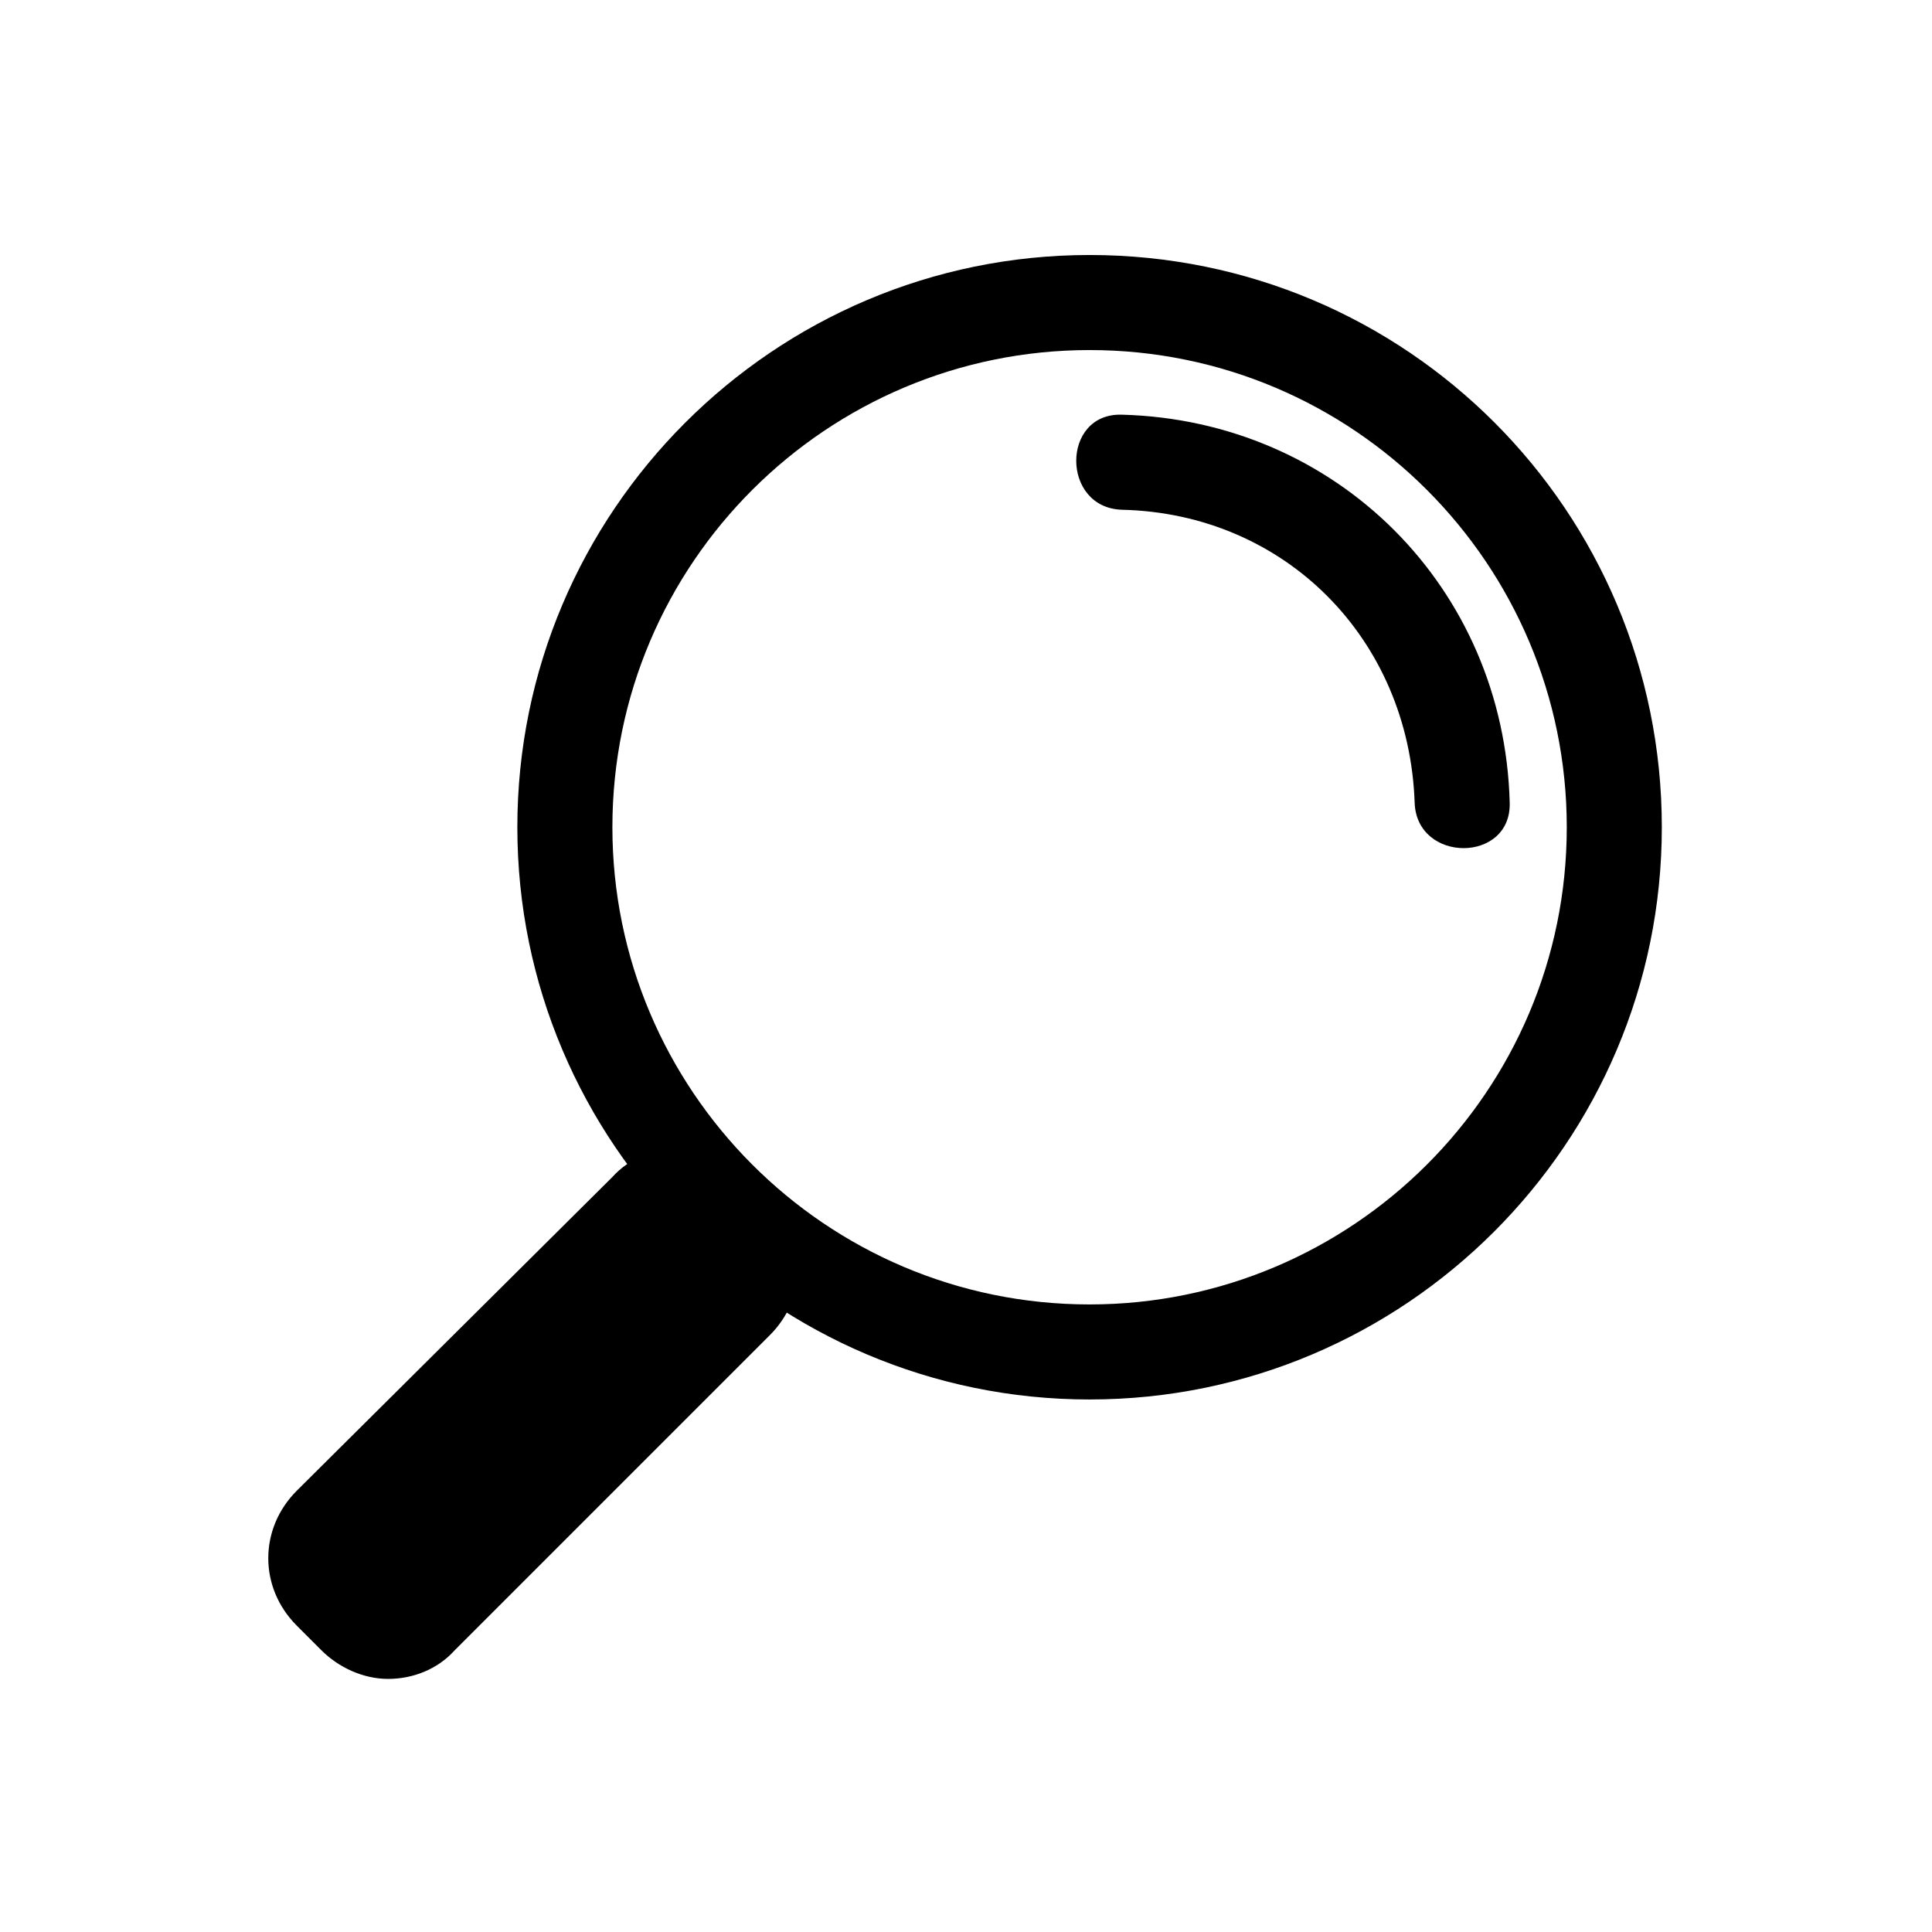
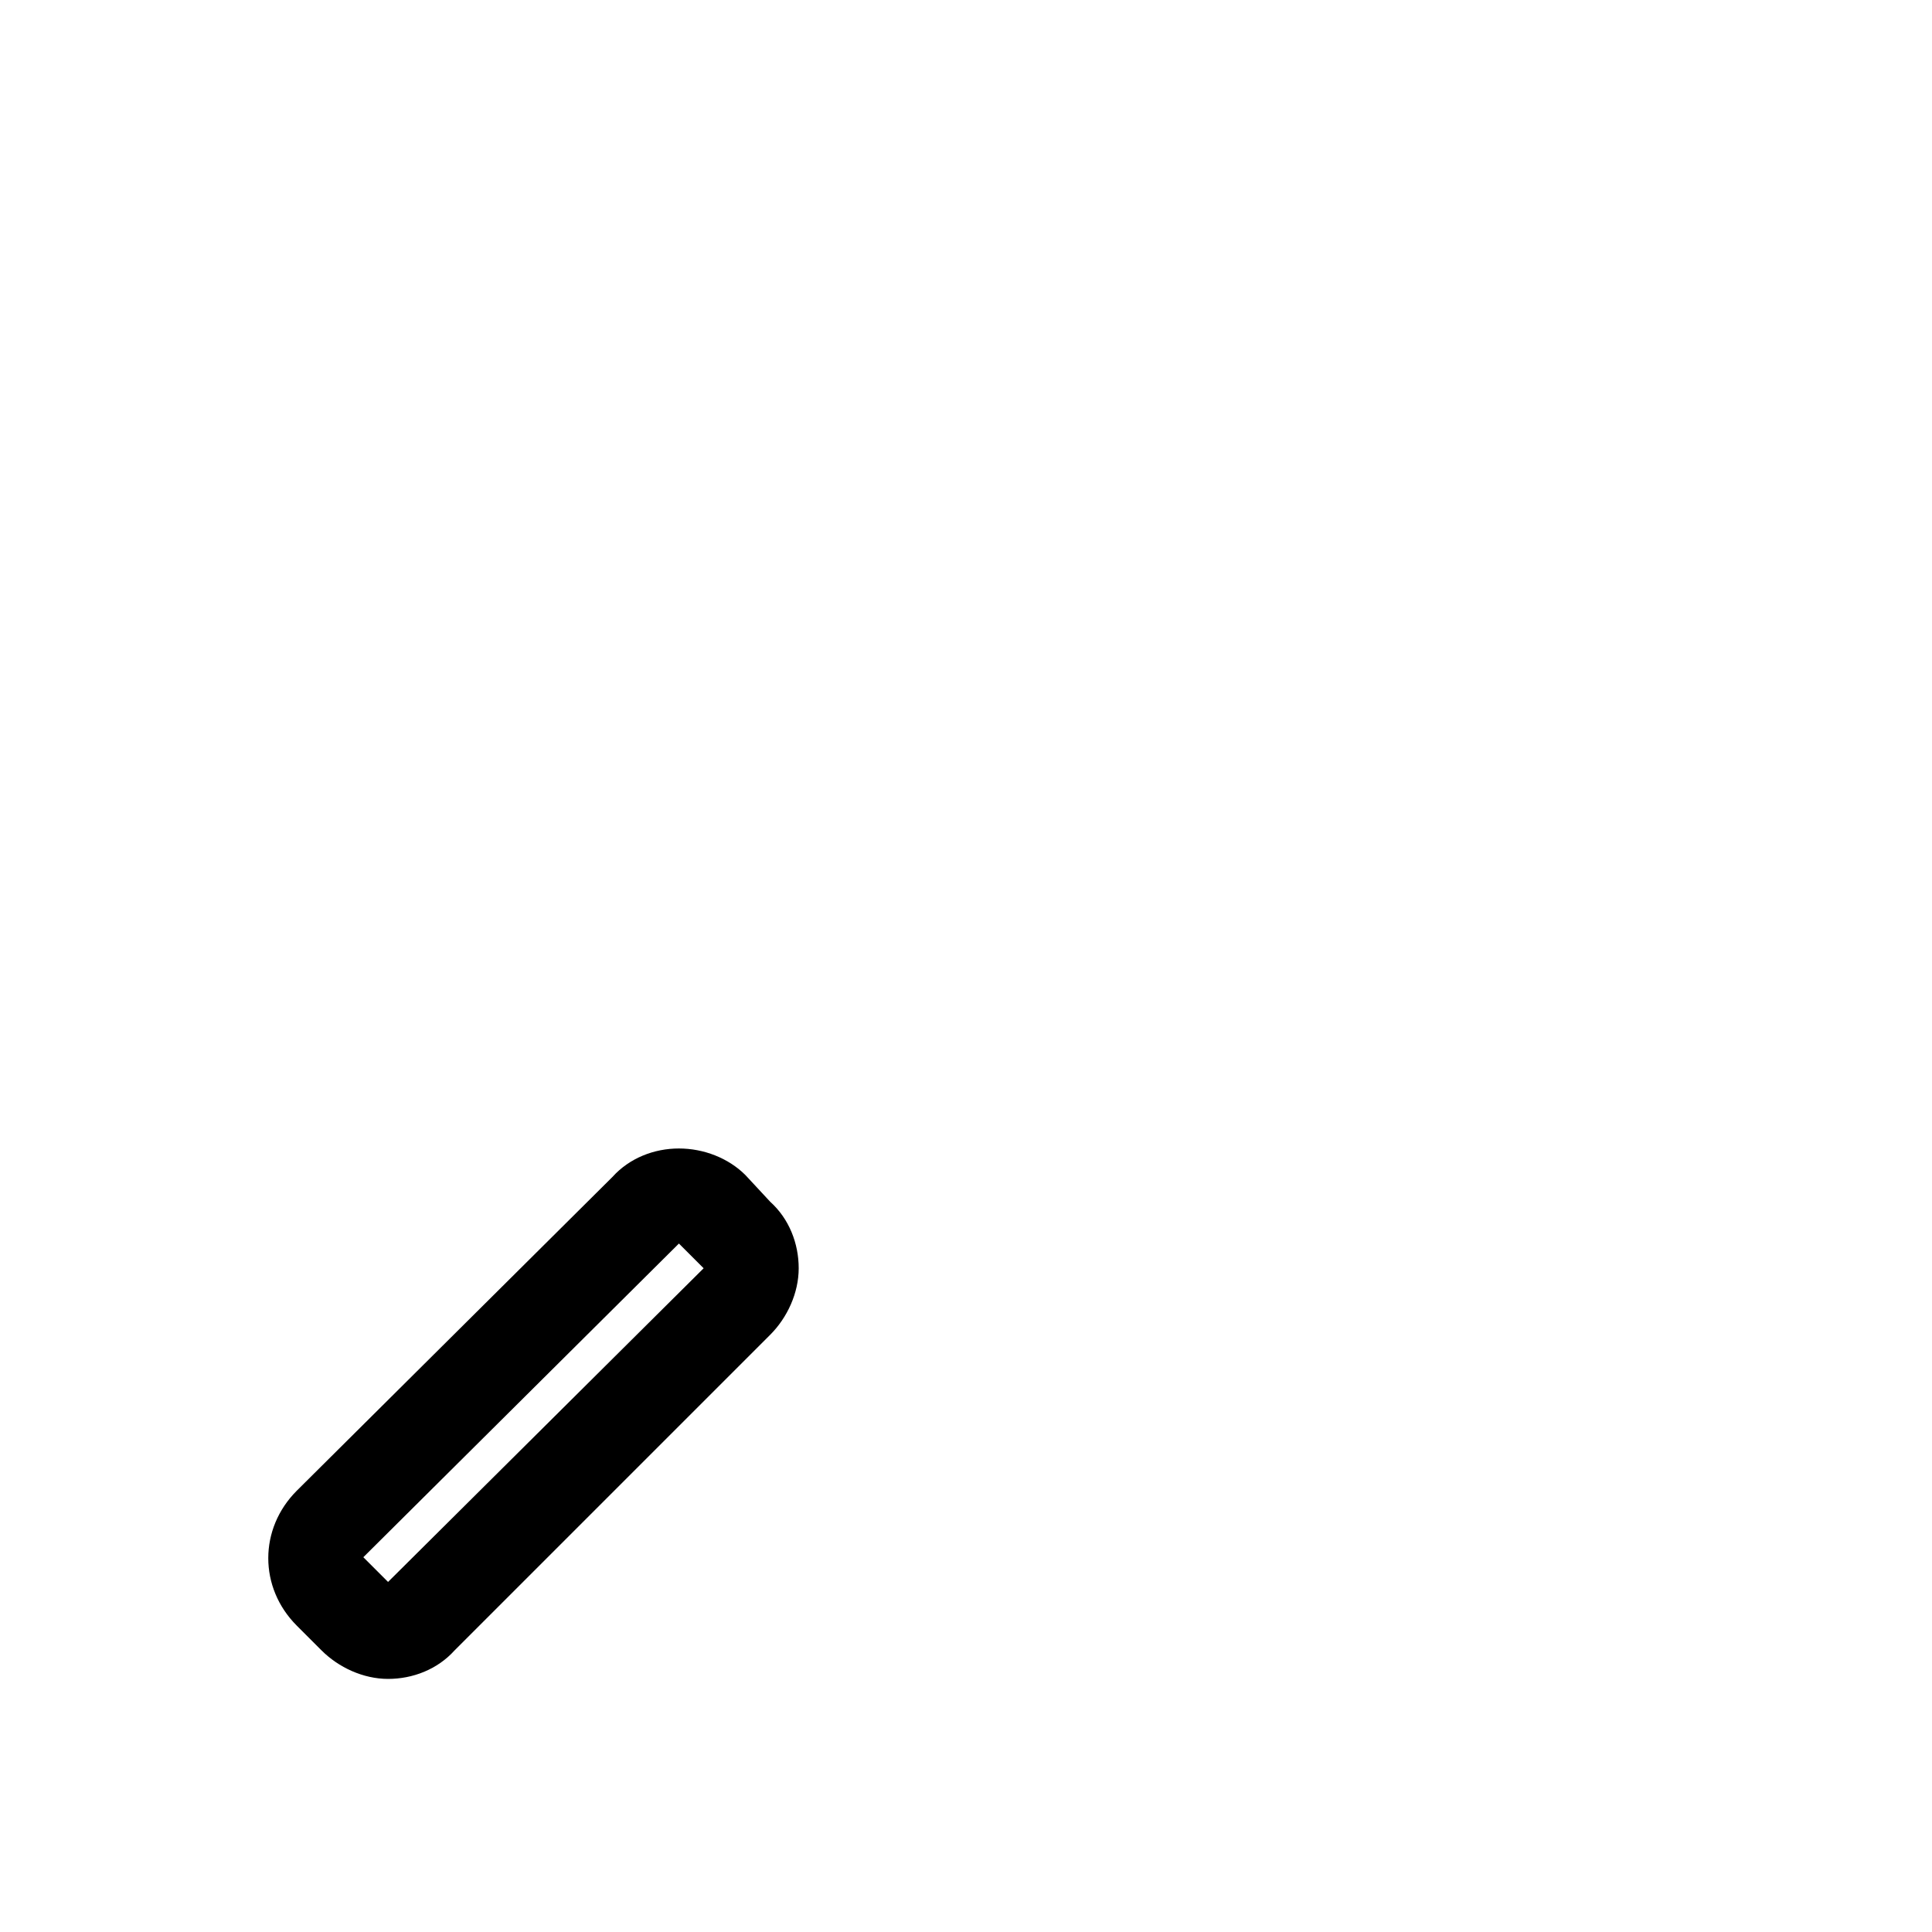
<svg xmlns="http://www.w3.org/2000/svg" fill="#000000" width="800px" height="800px" version="1.1" viewBox="144 144 512 512">
  <g>
-     <path d="m432.75 236.77c70.031 0 126.46 56.93 126.46 126.46 0 70.031-56.93 126.46-126.46 126.46-70.031 0-126.46-56.93-126.46-126.46 0-70.031 56.93-126.46 126.46-126.46m0-25.191c-83.633 0-151.65 68.016-151.65 151.65 0 83.633 68.016 151.65 151.65 151.65 83.633 0 151.65-68.016 151.65-151.65 0-83.633-67.512-151.65-151.65-151.65z" />
-     <path d="m246.84 575.83c-3.527 0-6.551-1.512-9.07-3.527l-6.551-6.551c-5.039-5.039-5.039-13.098 0-17.633l83.633-83.633c2.519-2.519 5.543-3.527 9.07-3.527s6.551 1.512 9.07 3.527l6.551 6.551c5.039 5.039 5.039 13.098 0 17.633l-83.633 83.633c-2.519 2.519-5.543 3.527-9.07 3.527z" />
    <path d="m323.92 473.55 6.551 6.551-83.633 83.129-6.551-6.551 83.633-83.129m0-25.191c-6.551 0-13.098 2.519-17.633 7.559l-83.633 83.129c-10.078 10.078-10.078 25.695 0 35.77l6.551 6.551c4.535 4.535 11.082 7.559 17.633 7.559 6.551 0 13.098-2.519 17.633-7.559l83.633-83.633c4.535-4.535 7.559-11.082 7.559-17.633s-2.519-13.098-7.559-17.633l-6.551-7.055c-4.531-4.535-11.082-7.055-17.633-7.055z" />
-     <path d="m441.31 279.09c43.328 1.008 76.074 34.258 77.586 77.586 0.504 16.121 25.695 16.121 25.191 0-1.512-56.93-45.848-101.27-102.78-102.78-16.125-0.504-16.125 24.688 0 25.191z" />
  </g>
</svg>